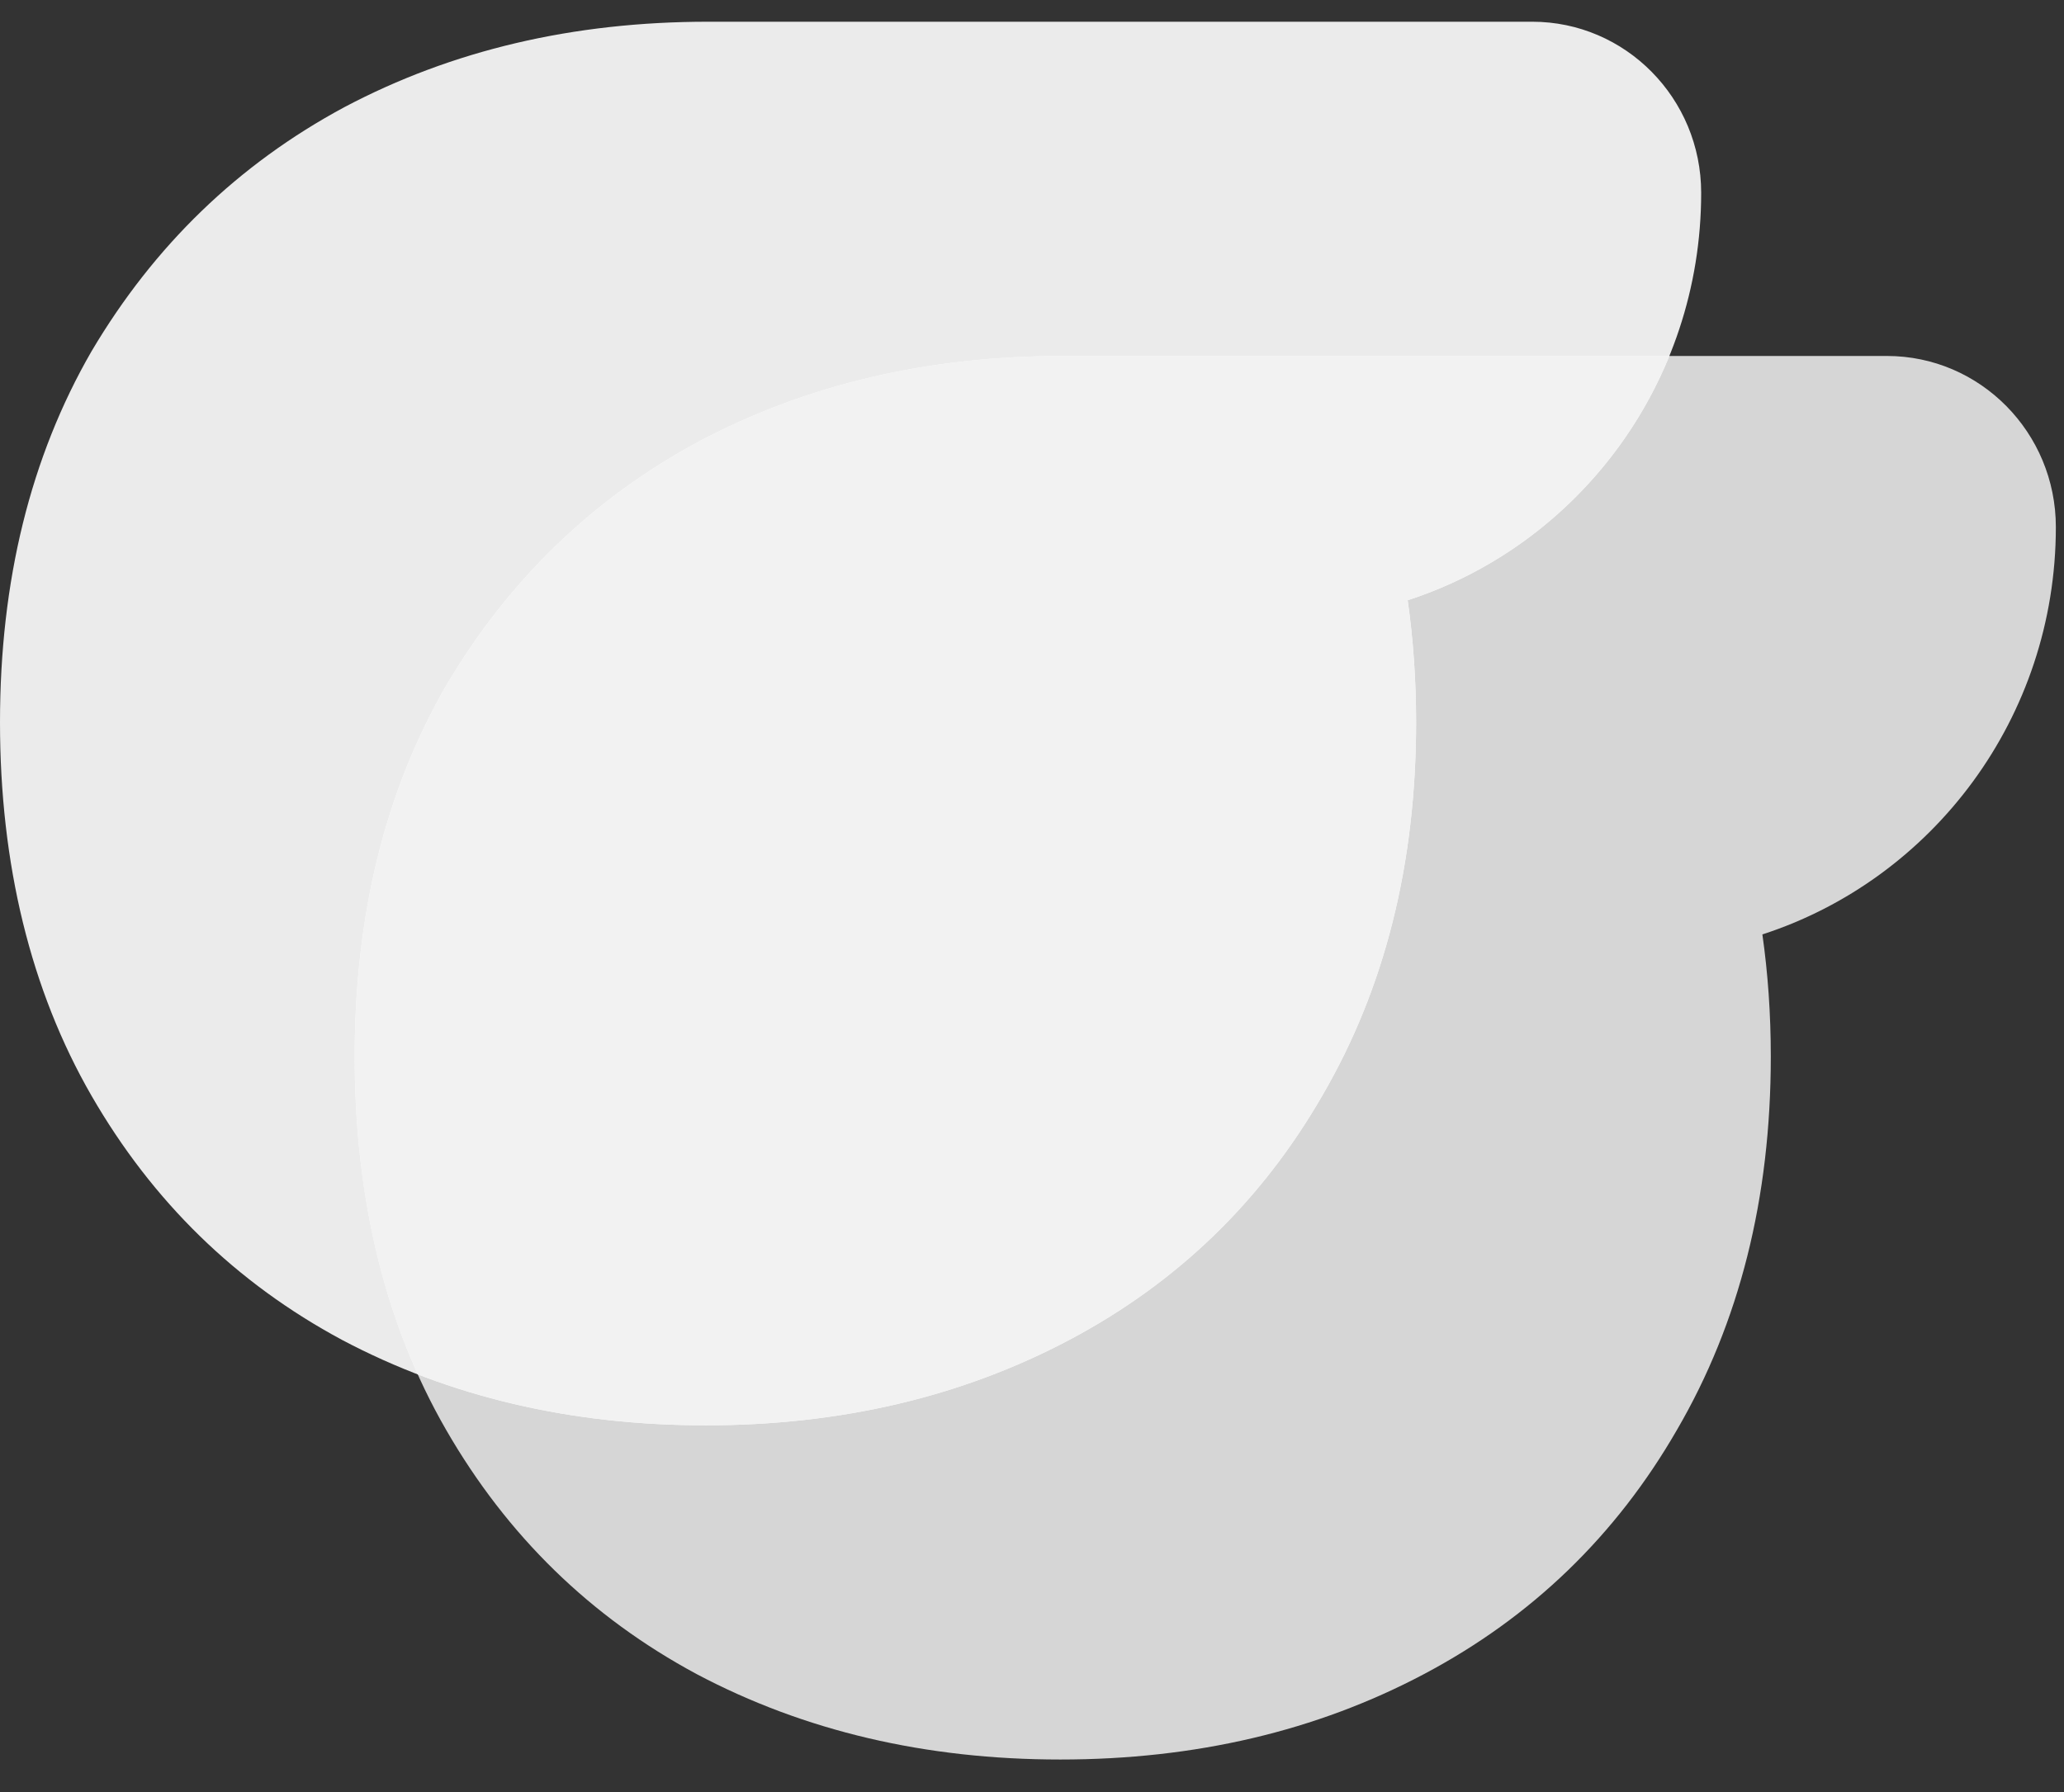
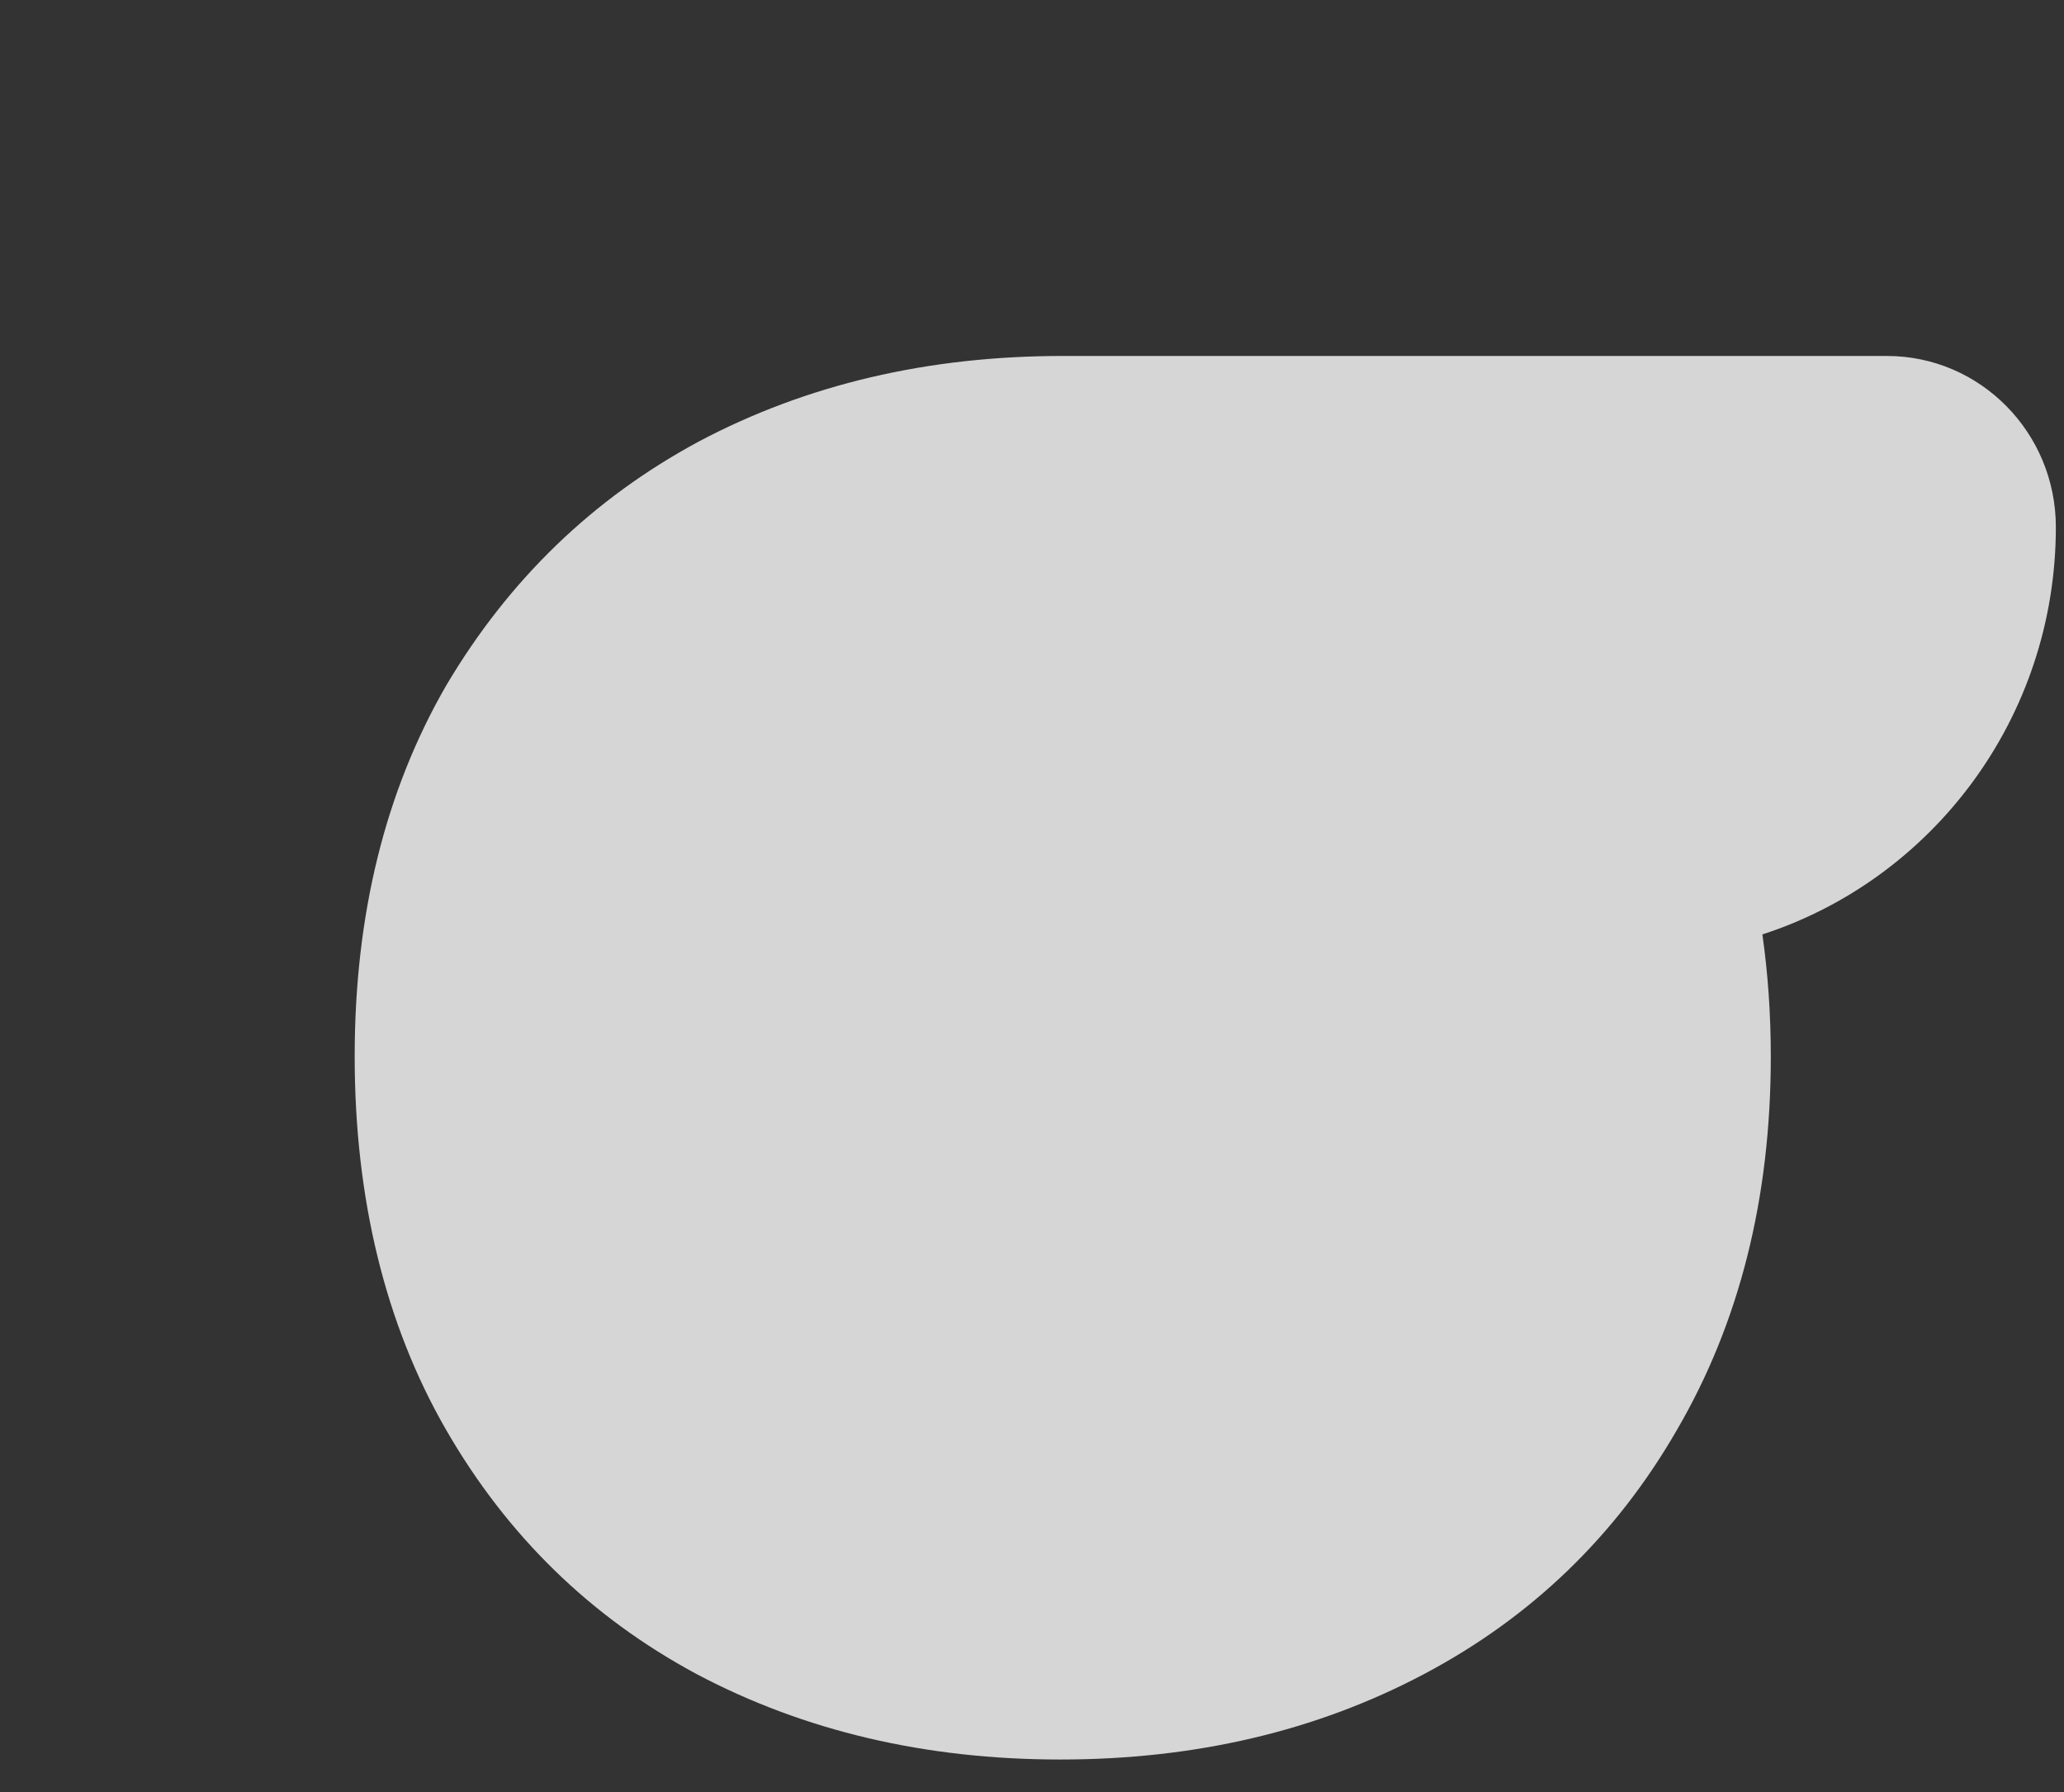
<svg xmlns="http://www.w3.org/2000/svg" width="38" height="33" viewBox="0 0 38 33" fill="none">
  <rect x="0" y="0" width="38" height="33" fill="#333333" stroke="none" />
  <path opacity="0.8" d="M37.85 9.706C37.85 7.966 36.457 6.555 34.739 6.555H19.566C17.083 6.555 14.851 7.079 12.87 8.128C10.92 9.177 9.368 10.675 8.215 12.623C7.091 14.571 6.53 16.848 6.53 19.455C6.53 22.062 7.091 24.385 8.215 26.333C9.338 28.281 10.875 29.779 12.826 30.828C14.807 31.877 17.039 32.401 19.522 32.401C22.005 32.401 24.237 31.877 26.217 30.828C28.198 29.779 29.75 28.281 30.873 26.333C32.026 24.355 32.602 22.063 32.602 19.455C32.602 18.676 32.549 17.927 32.447 17.207C35.58 16.191 37.85 13.217 37.85 9.705V9.706Z" fill="white" />
-   <path opacity="0.9" d="M31.32 3.551C31.32 1.811 29.927 0.4 28.209 0.4H13.036C10.553 0.4 8.321 0.925 6.341 1.973C4.39 3.022 2.838 4.521 1.685 6.469C0.562 8.416 0 10.694 0 13.301C0 15.908 0.562 18.23 1.685 20.178C2.809 22.126 4.345 23.625 6.297 24.674C8.277 25.722 10.509 26.247 12.992 26.247C15.475 26.247 17.707 25.722 19.687 24.674C21.668 23.625 23.22 22.126 24.343 20.178C25.496 18.201 26.072 15.908 26.072 13.301C26.072 12.522 26.019 11.773 25.917 11.053C29.051 10.037 31.32 7.063 31.32 3.551L31.32 3.551Z" fill="white" />
  <g style="mix-blend-mode:overlay">
-     <path d="M30.734 6.555H19.566C17.083 6.555 14.851 7.079 12.87 8.128C10.92 9.177 9.368 10.675 8.215 12.623C7.091 14.571 6.53 16.849 6.53 19.456C6.53 21.644 6.917 23.595 7.69 25.308C9.307 25.933 11.074 26.247 12.991 26.247C15.474 26.247 17.706 25.723 19.686 24.674C21.667 23.625 23.219 22.127 24.342 20.179C25.495 18.201 26.071 15.909 26.071 13.301C26.071 12.522 26.018 11.774 25.916 11.054C28.101 10.345 29.865 8.685 30.734 6.555L30.734 6.555Z" fill="#F2F2F2" />
-   </g>
+     </g>
</svg>